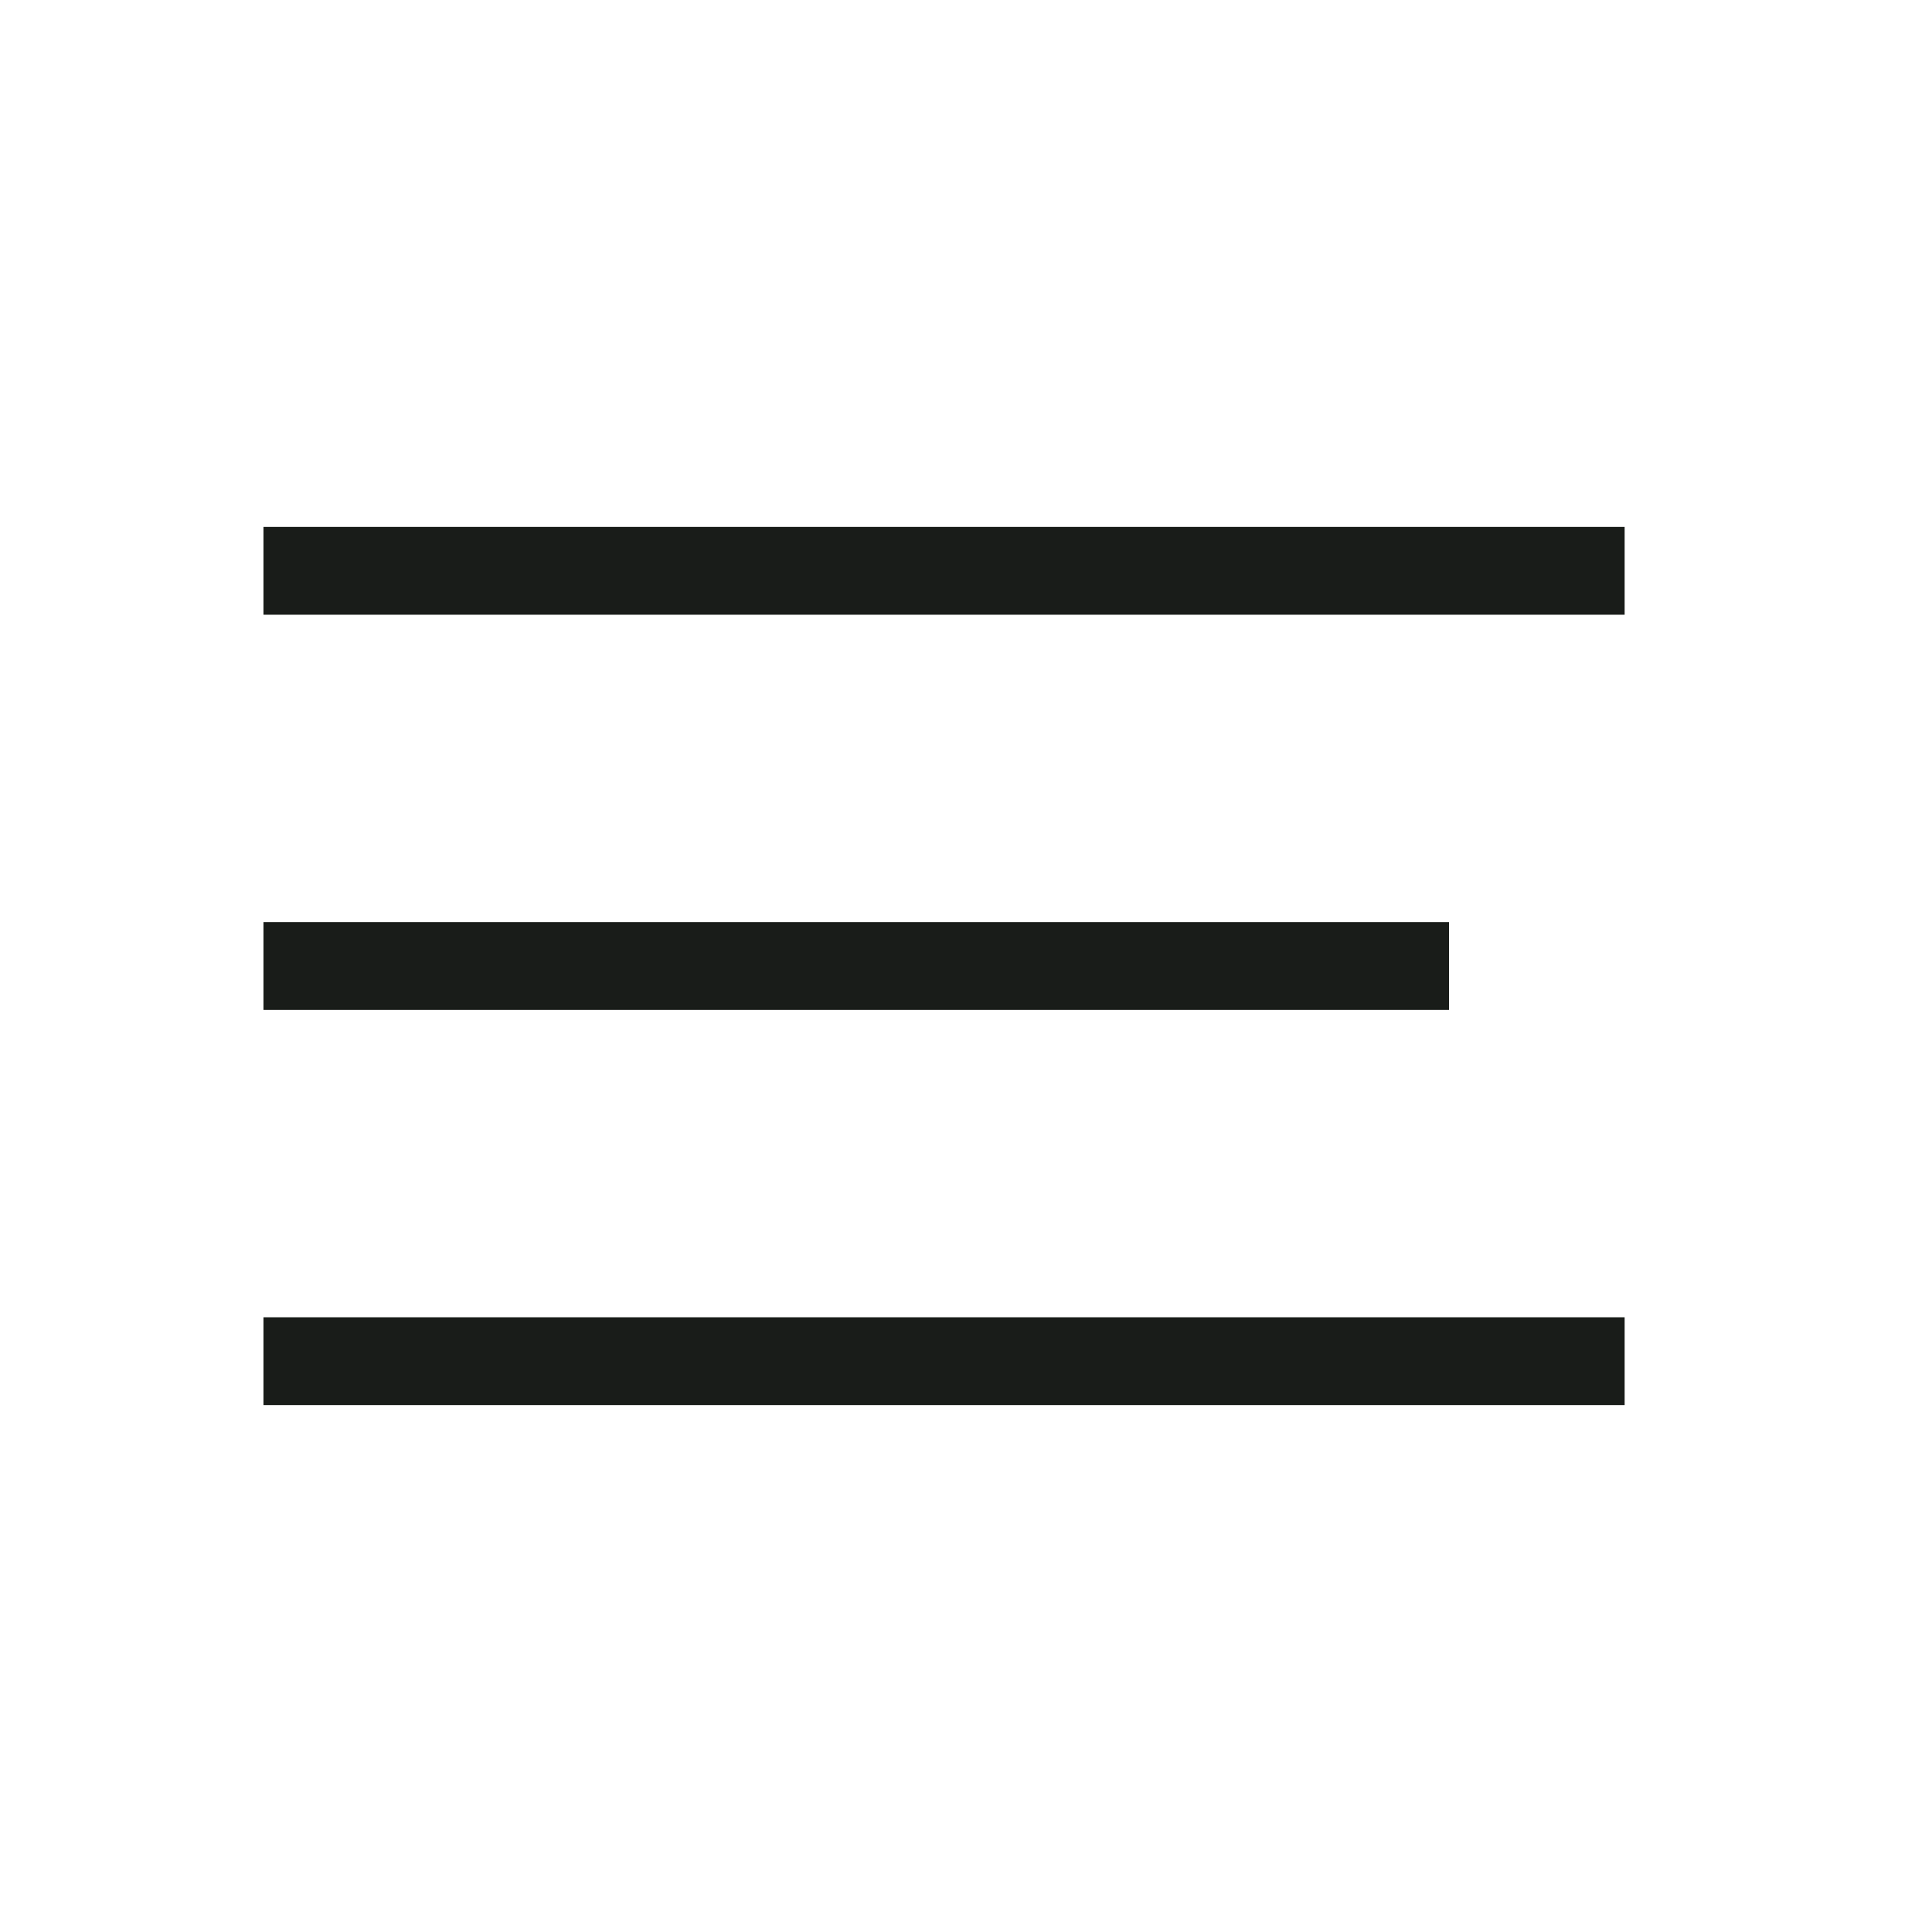
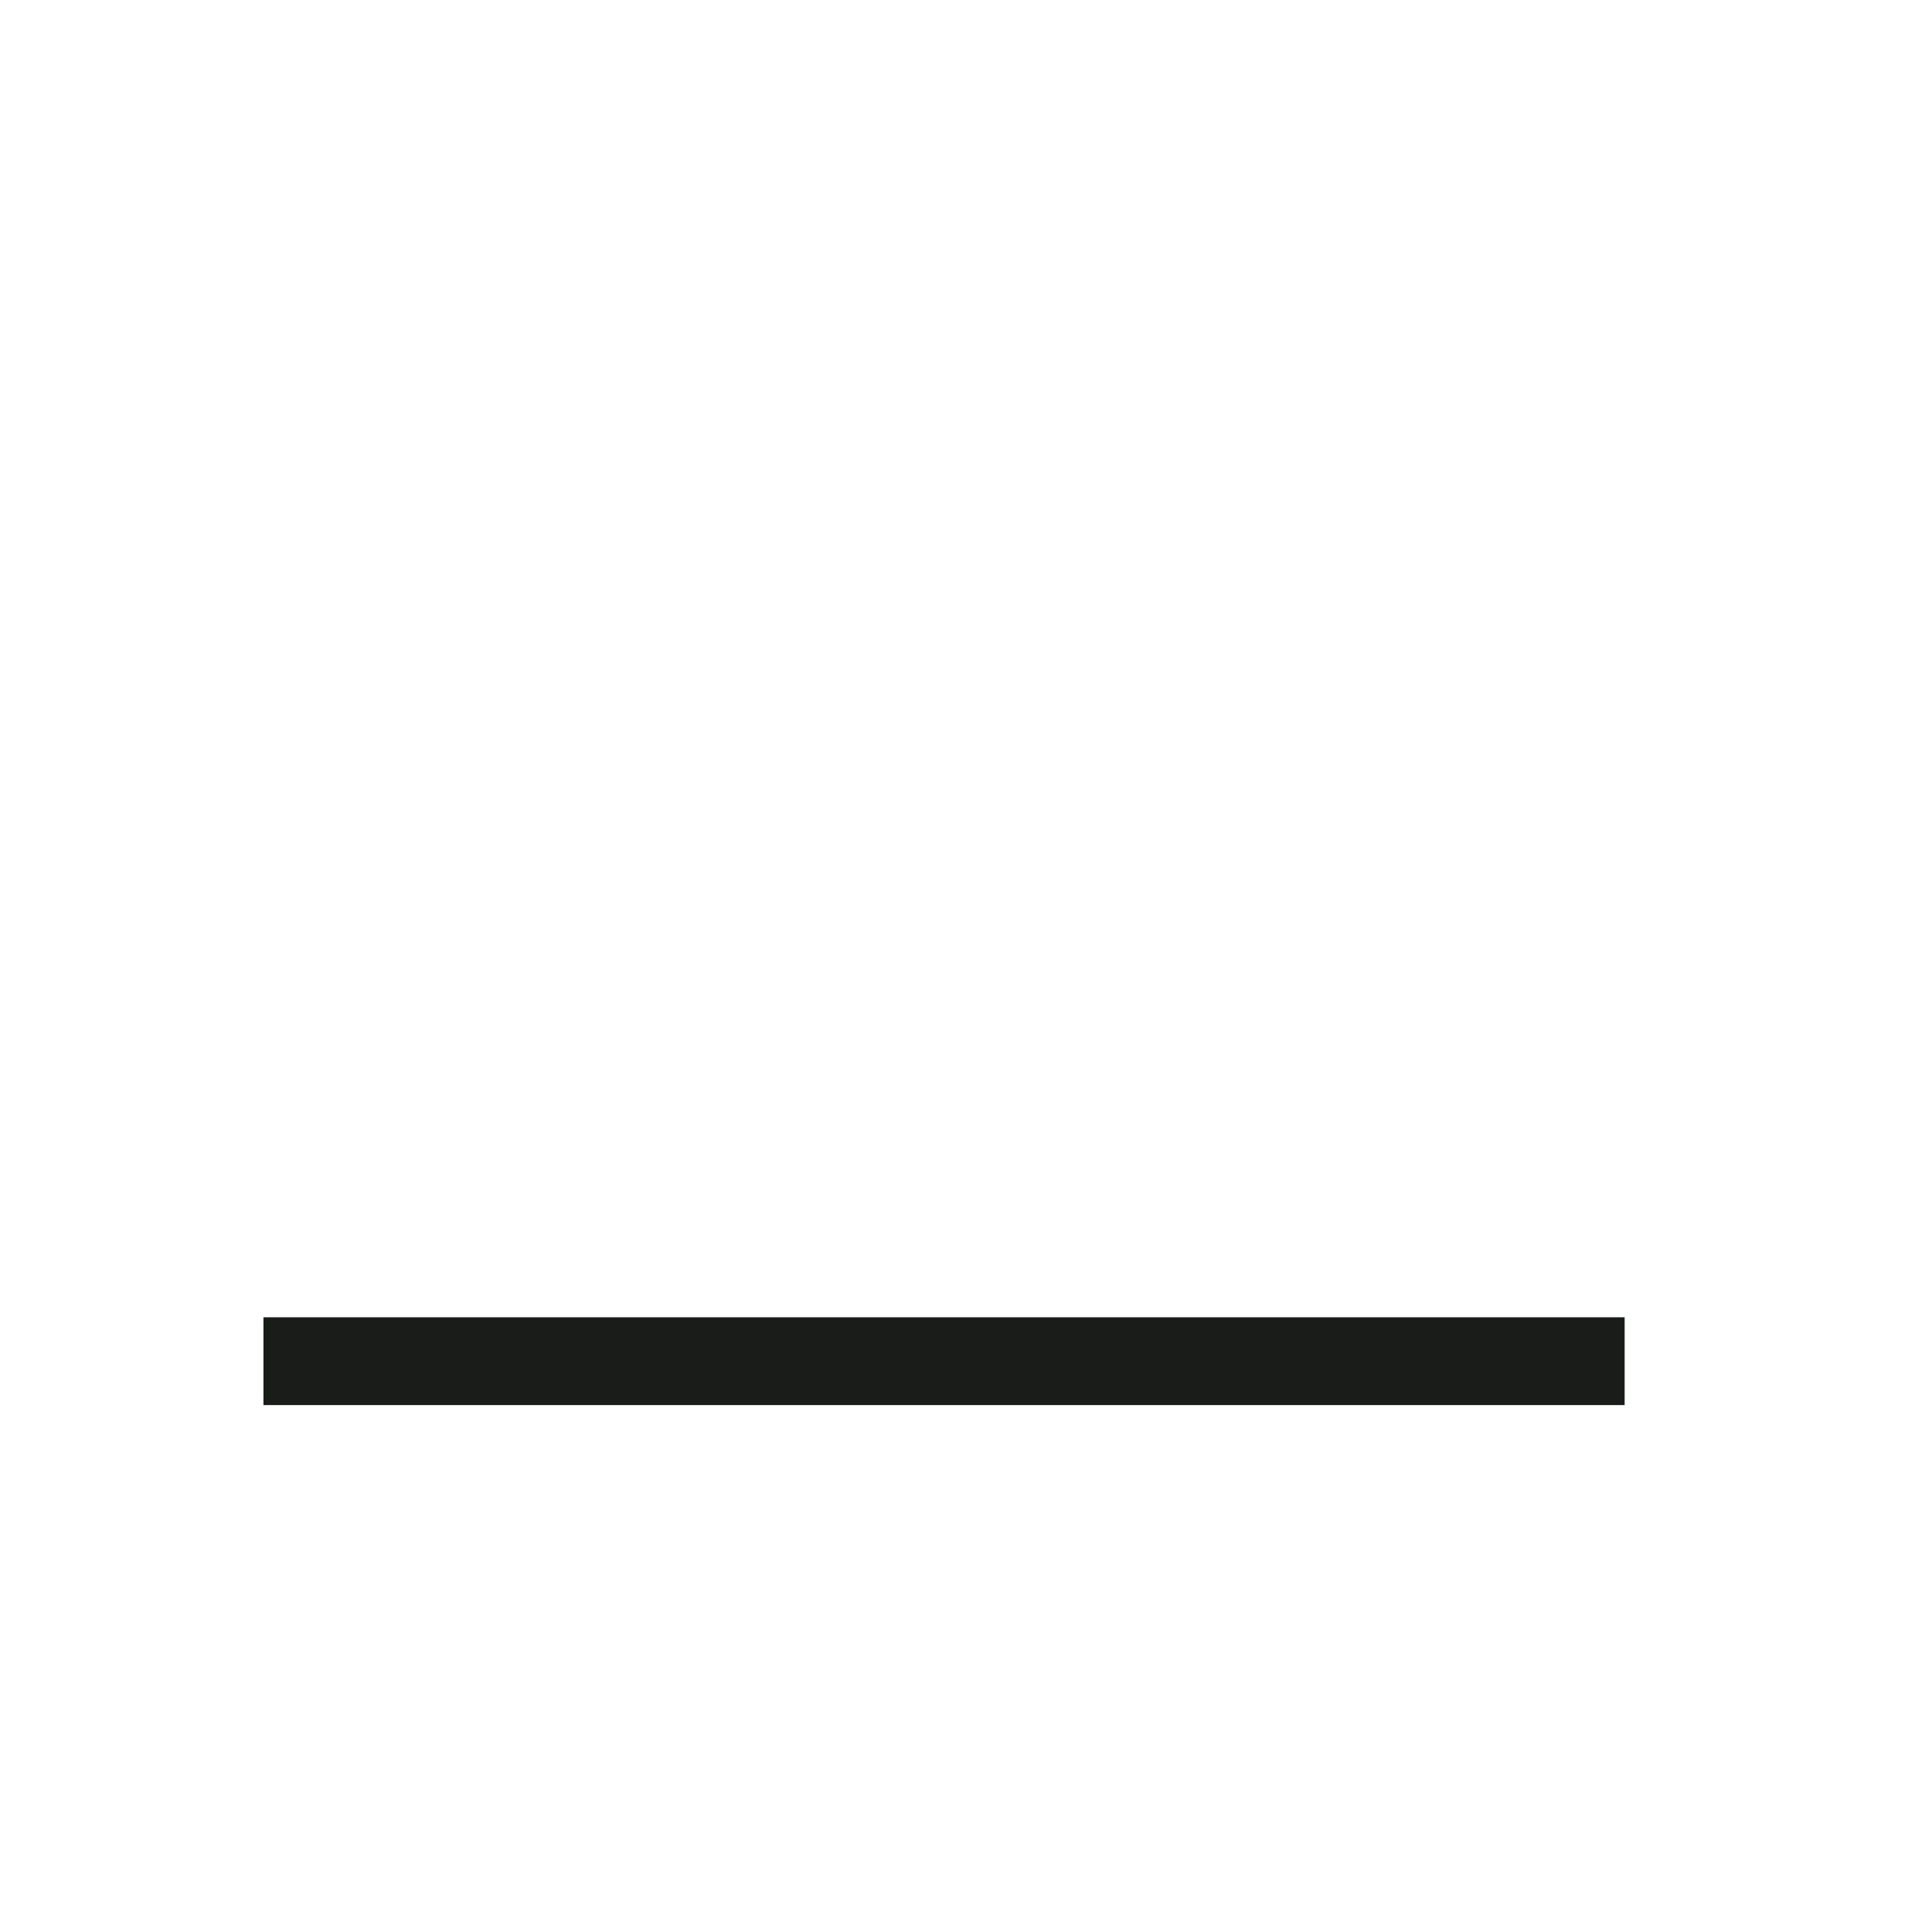
<svg xmlns="http://www.w3.org/2000/svg" width="44" height="44" viewBox="0 0 44 44" fill="none">
-   <rect x="6" y="12" width="31" height="2" fill="#191C19" />
-   <rect x="6" y="21" width="27" height="2" fill="#191C19" />
  <rect x="6" y="30" width="31" height="2" fill="#191C19" />
</svg>